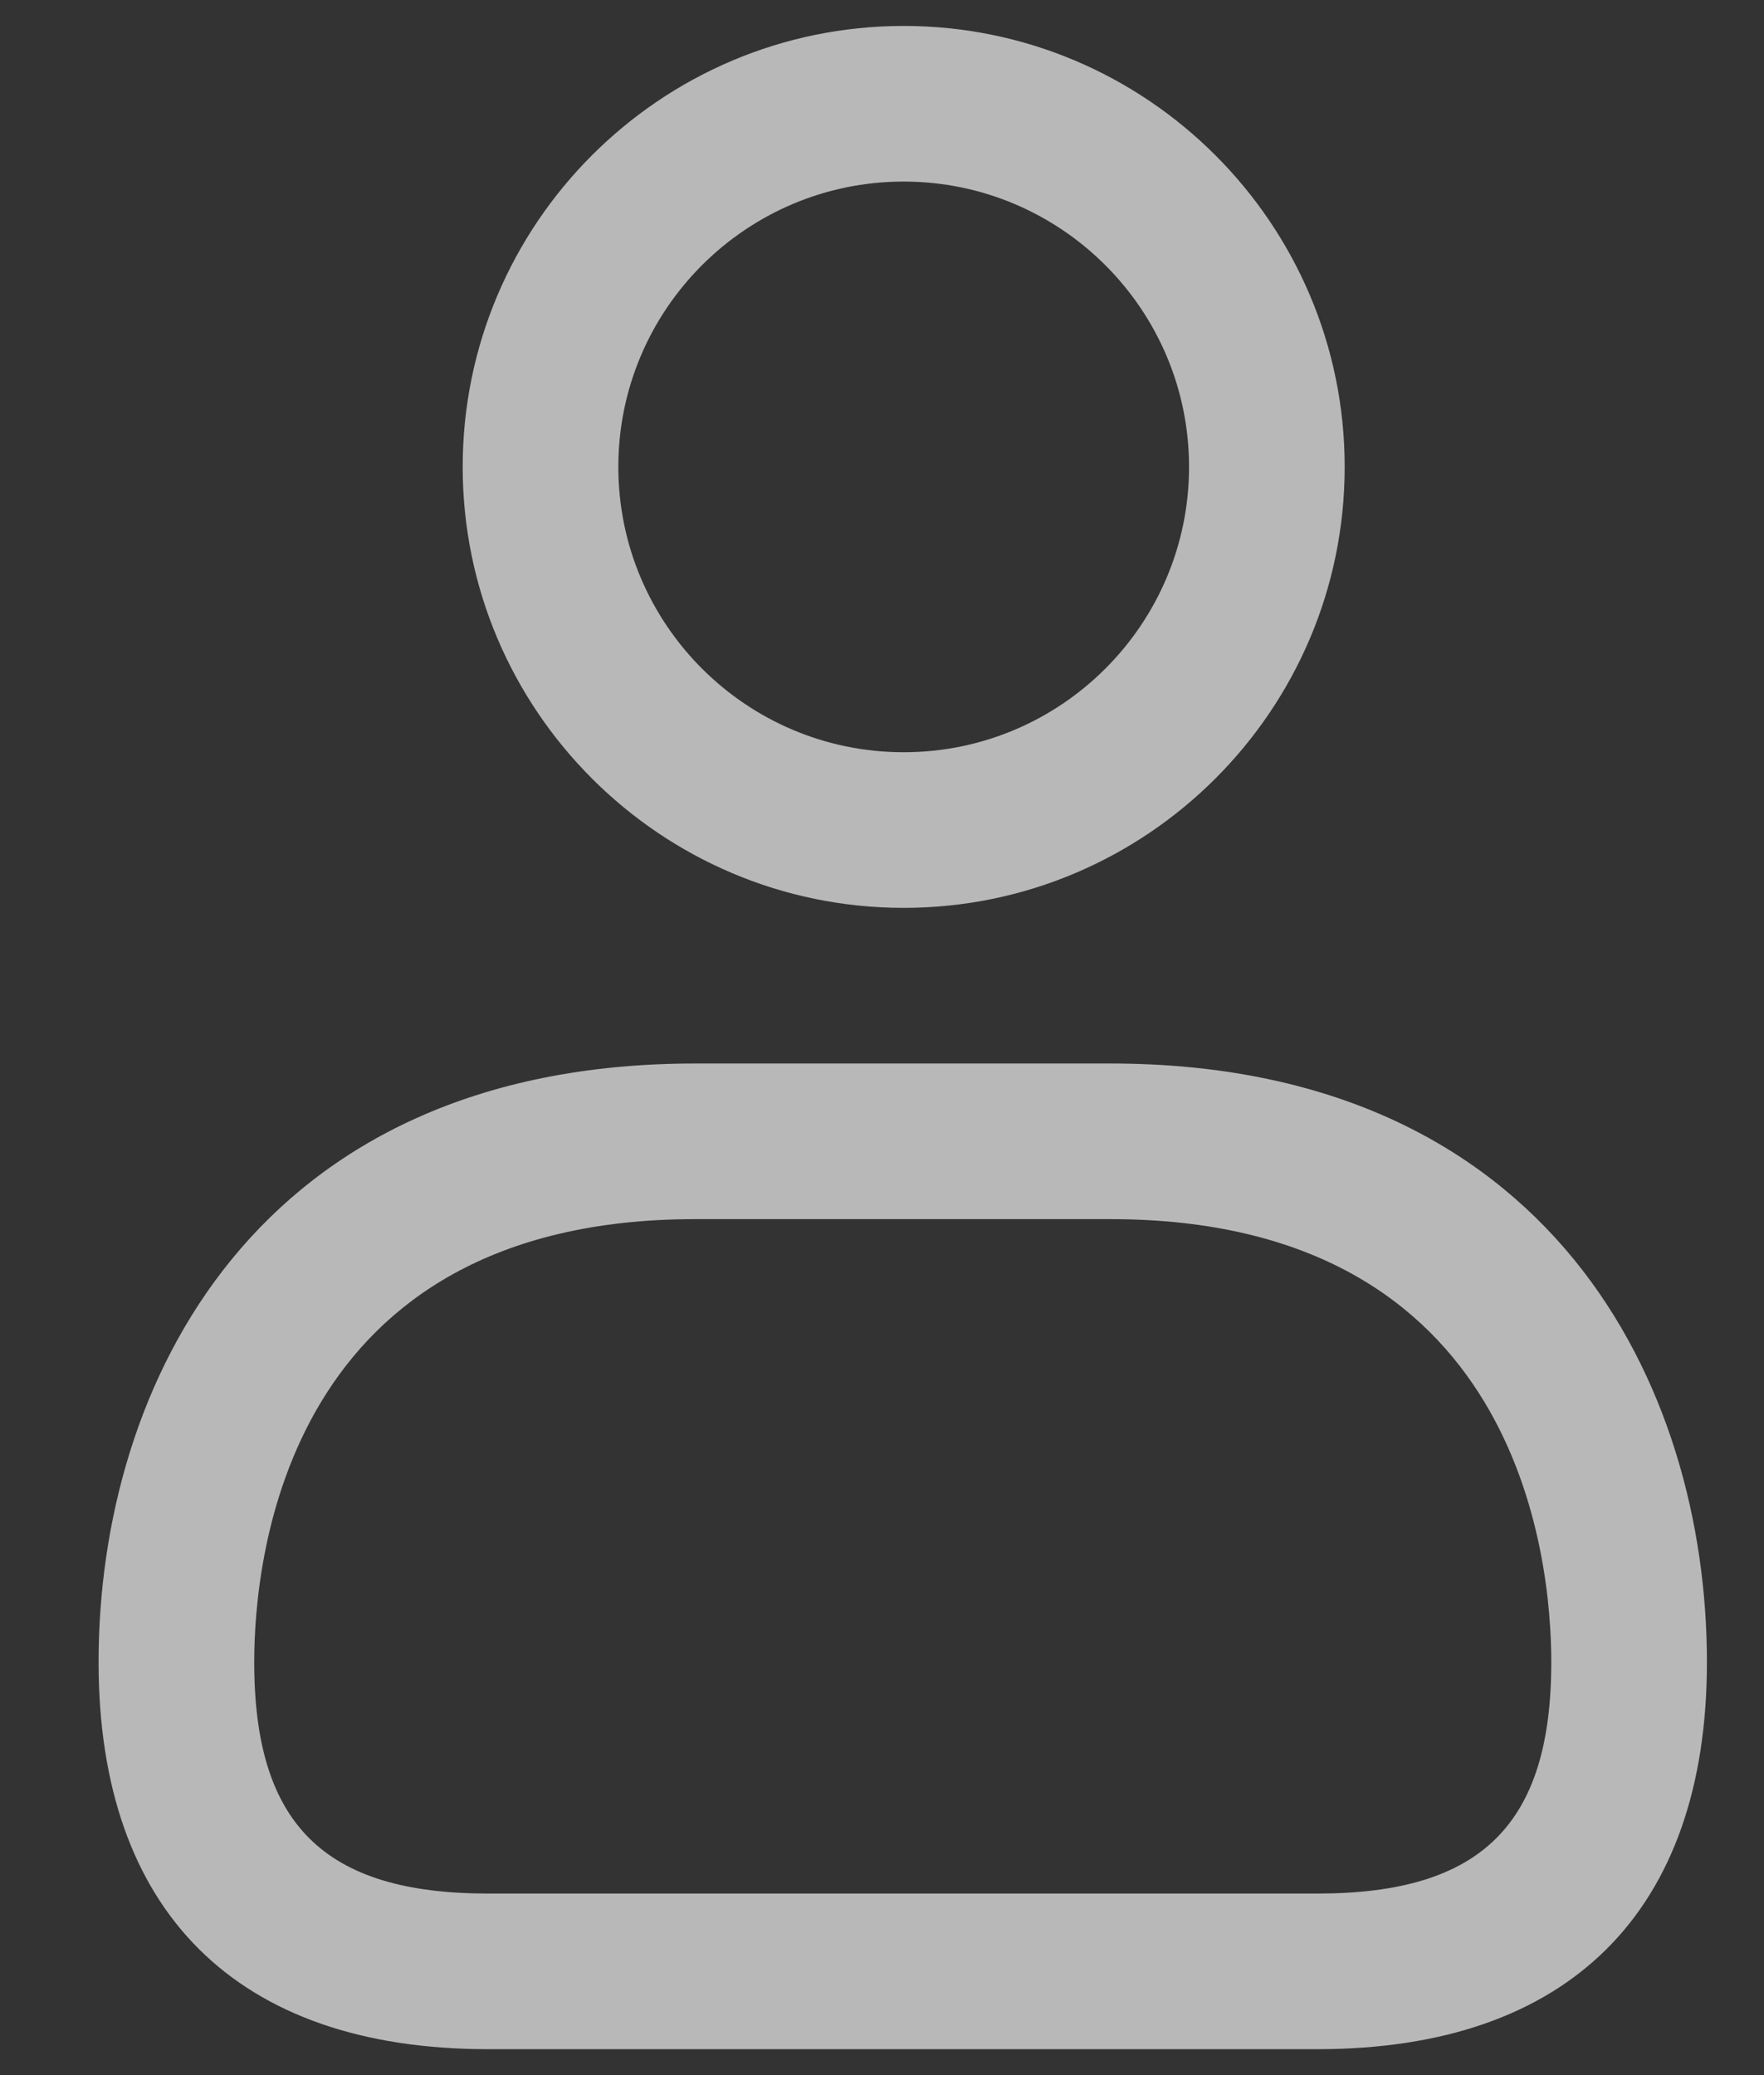
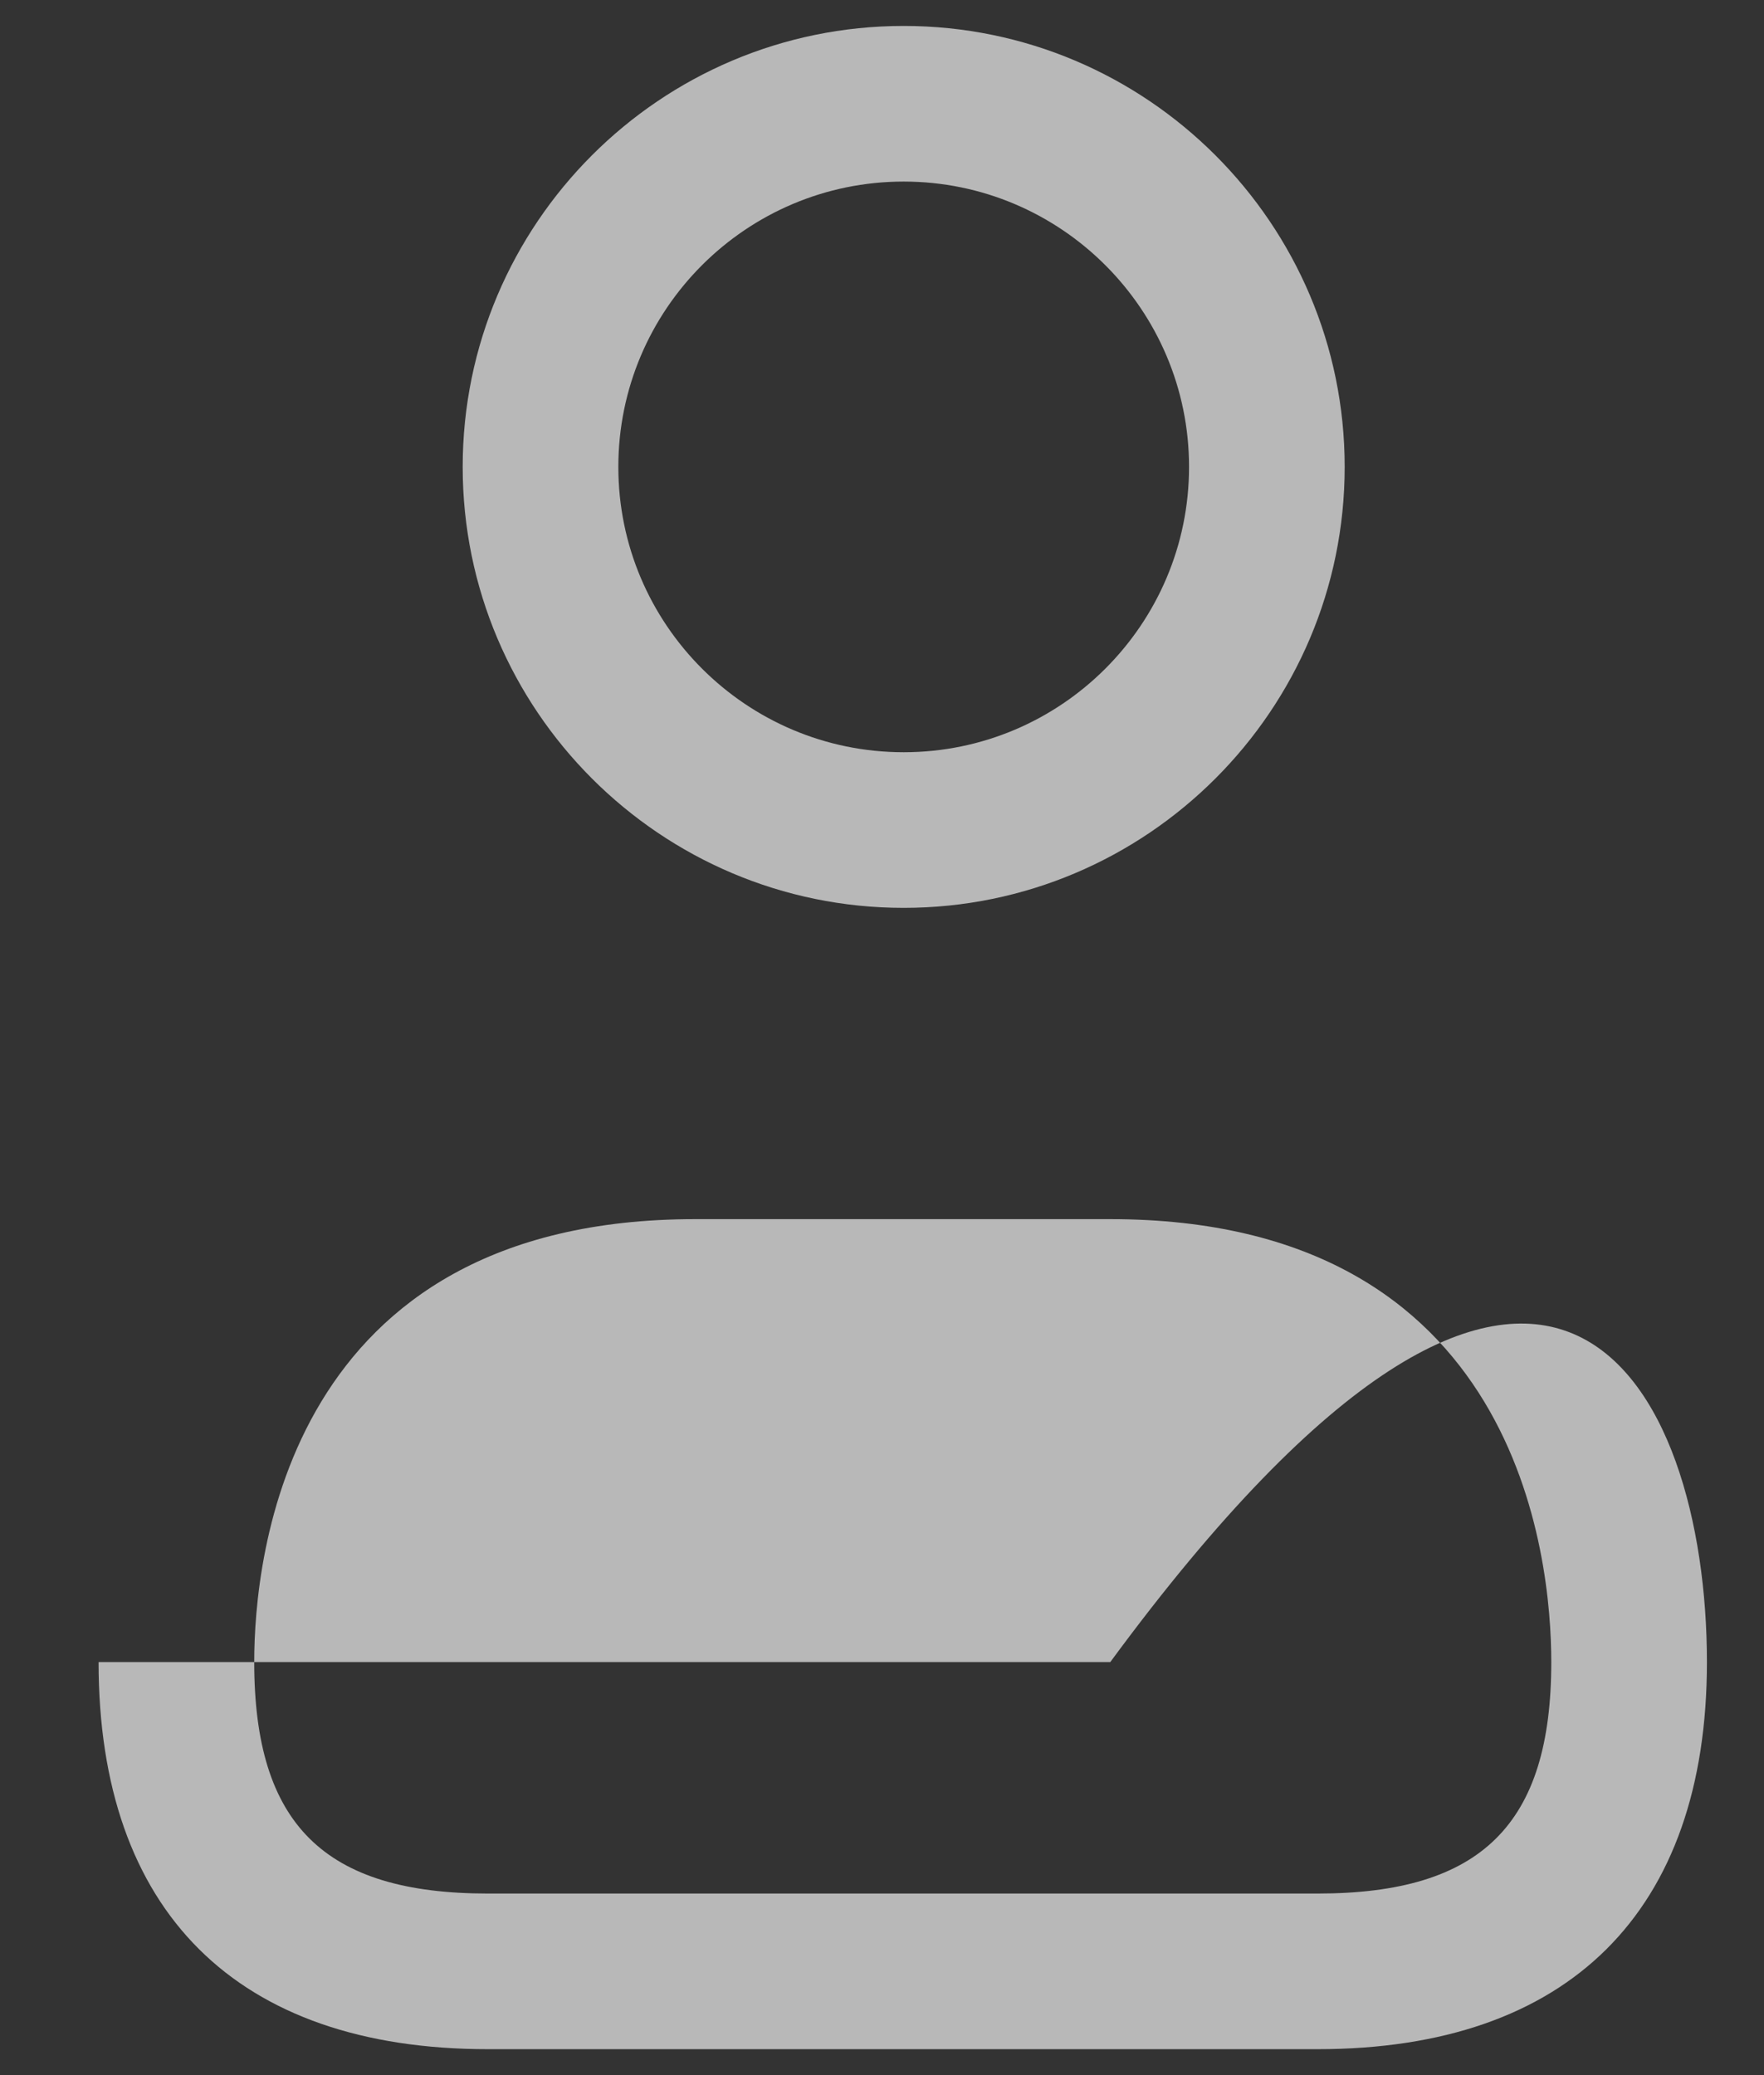
<svg xmlns="http://www.w3.org/2000/svg" width="17" height="20" viewBox="0 0 17 20" fill="none">
  <rect x="0" y="0" width="17" height="20" fill="#333333" stroke="none" />
-   <path d="M8.709 8.75C6.365 8.75 4.459 6.843 4.459 4.5C4.459 2.157 6.365 0.25 8.709 0.25C11.053 0.25 12.959 2.157 12.959 4.5C12.959 6.843 11.053 8.75 8.709 8.75ZM8.709 1.75C7.192 1.75 5.959 2.983 5.959 4.5C5.959 6.017 7.192 7.25 8.709 7.25C10.226 7.25 11.459 6.017 11.459 4.5C11.459 2.983 10.225 1.75 8.709 1.75ZM12.697 19.75H4.703C2.283 19.75 0.95 18.425 0.95 16.019C0.95 13.358 2.456 10.25 6.7 10.25H10.7C14.944 10.25 16.45 13.357 16.45 16.019C16.45 18.425 15.117 19.75 12.697 19.75ZM6.7 11.75C2.757 11.75 2.45 15.017 2.45 16.019C2.45 17.583 3.124 18.25 4.703 18.25H12.697C14.276 18.25 14.95 17.583 14.95 16.019C14.95 15.018 14.643 11.75 10.7 11.75H6.7Z" fill="white" fill-opacity="0.65" />
+   <path d="M8.709 8.75C6.365 8.75 4.459 6.843 4.459 4.5C4.459 2.157 6.365 0.25 8.709 0.25C11.053 0.25 12.959 2.157 12.959 4.5C12.959 6.843 11.053 8.75 8.709 8.75ZM8.709 1.75C7.192 1.75 5.959 2.983 5.959 4.5C5.959 6.017 7.192 7.25 8.709 7.25C10.226 7.25 11.459 6.017 11.459 4.5C11.459 2.983 10.225 1.75 8.709 1.75ZM12.697 19.75H4.703C2.283 19.75 0.95 18.425 0.95 16.019H10.7C14.944 10.25 16.45 13.357 16.45 16.019C16.45 18.425 15.117 19.75 12.697 19.75ZM6.7 11.75C2.757 11.75 2.45 15.017 2.45 16.019C2.45 17.583 3.124 18.25 4.703 18.25H12.697C14.276 18.25 14.95 17.583 14.95 16.019C14.95 15.018 14.643 11.75 10.7 11.75H6.7Z" fill="white" fill-opacity="0.65" />
</svg>